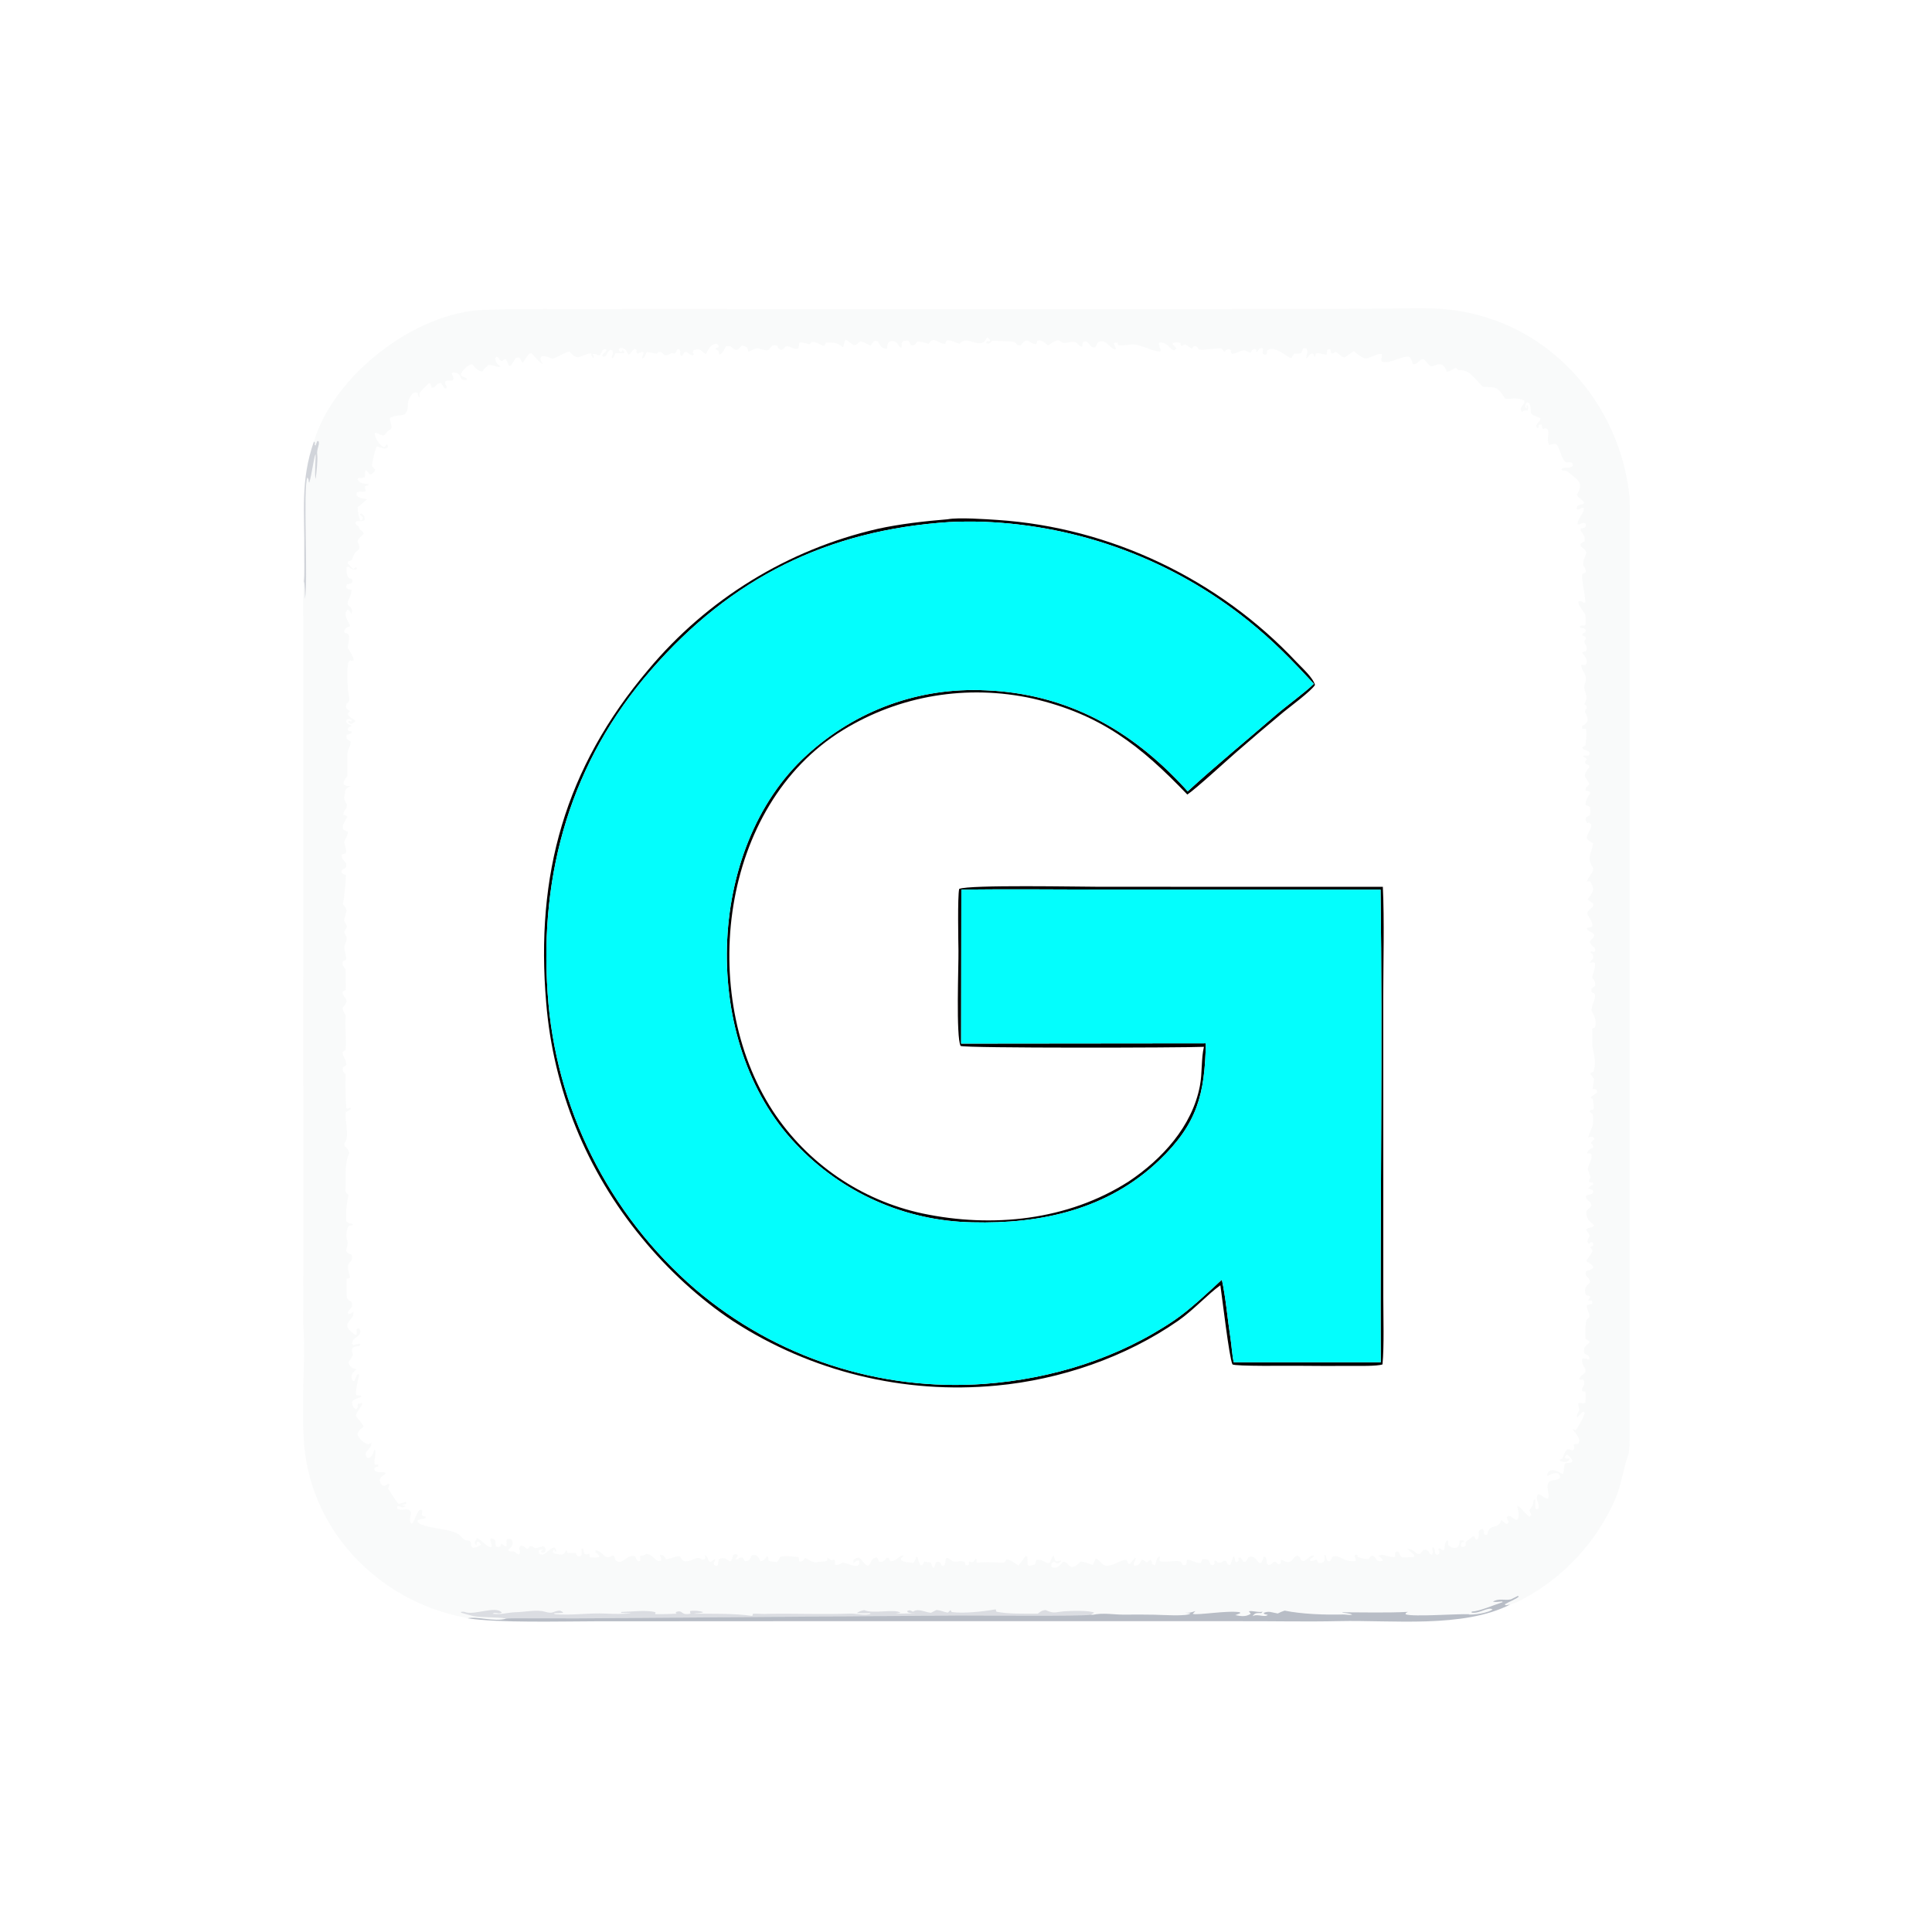
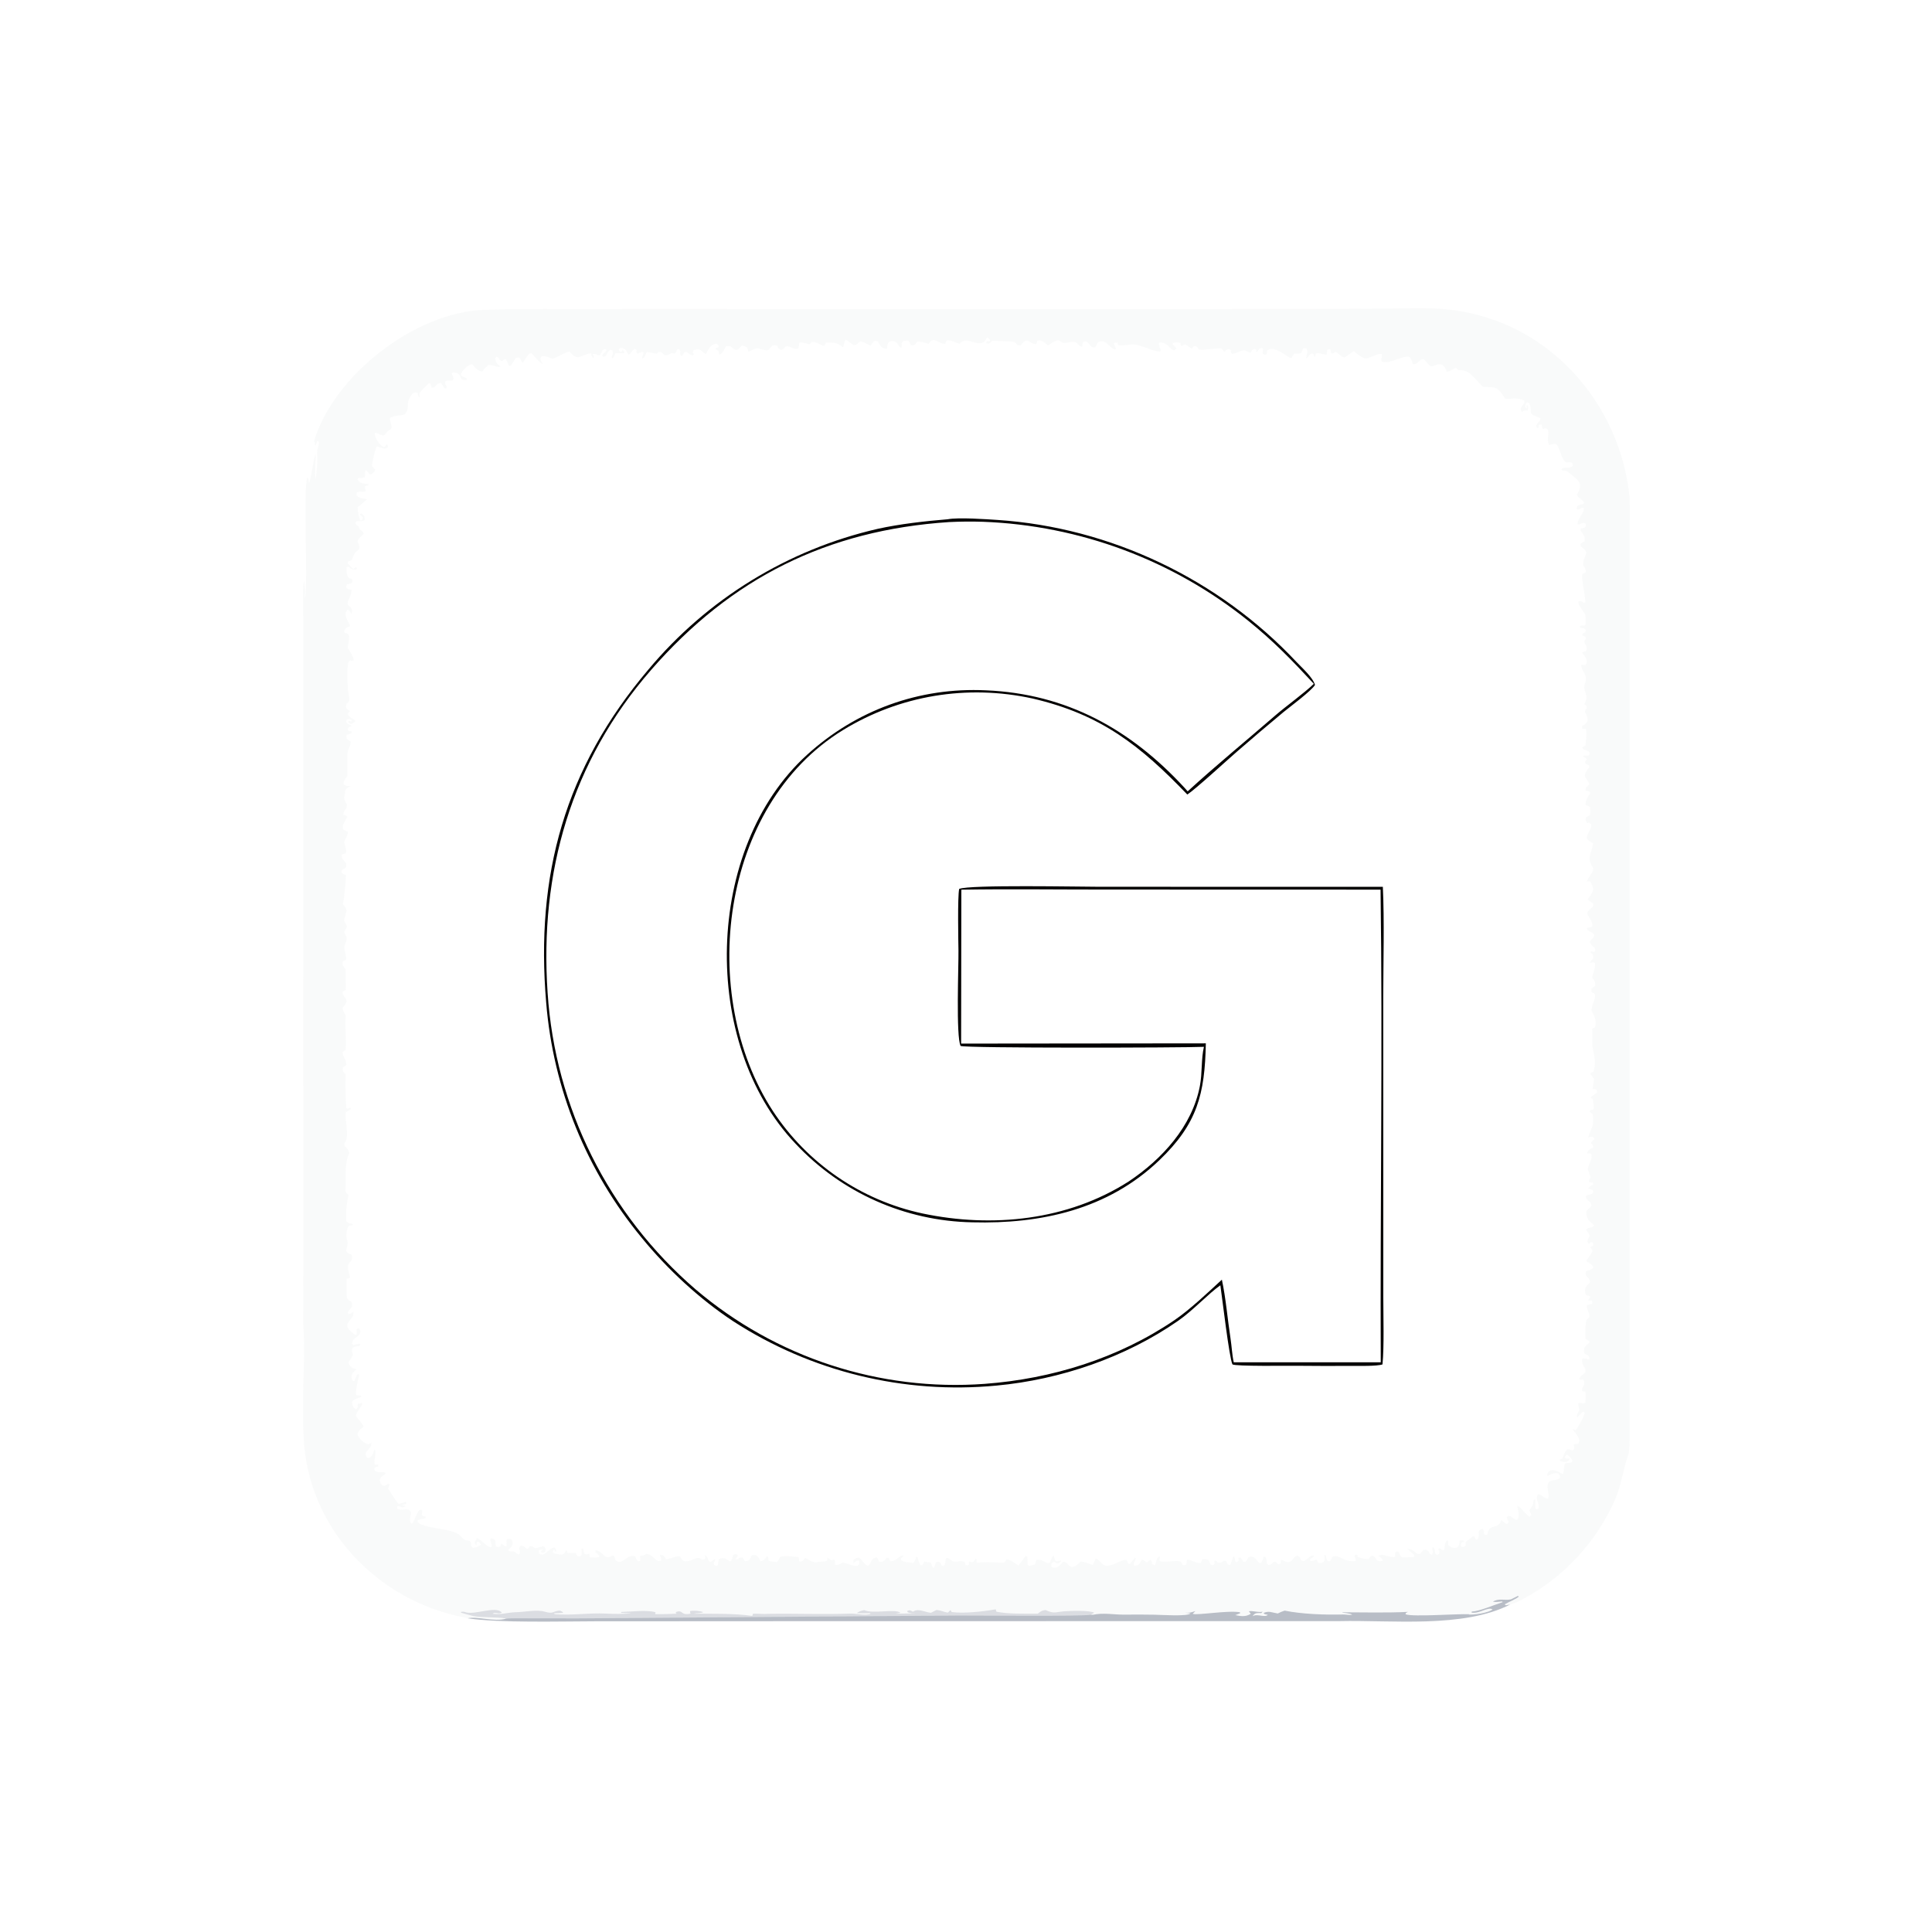
<svg xmlns="http://www.w3.org/2000/svg" version="1.1" style="display: block;" viewBox="0 0 2048 2048" width="1024" height="1024" preserveAspectRatio="none">
  <path transform="translate(0,0)" fill="rgb(13,39,71)" fill-opacity="0.027" d="M 332.75 468.002 C 353.639 398.132 439.457 330.96 513.263 328.437 C 542.477 327.438 570.497 327.578 599.762 327.638 L 724.038 327.554 L 1027.97 327.838 L 1385.52 327.53 L 1471.33 327.143 C 1512.69 326.547 1540.72 324.563 1581.61 338.47 C 1660.56 365.319 1716.52 439.105 1726.73 521.18 C 1728.44 534.986 1727.42 554.222 1727.43 568.381 L 1727.43 641.046 L 1727.43 871.62 L 1727.44 1388.88 L 1727.45 1491.01 C 1727.45 1498.67 1728.08 1536.82 1726.26 1541.64 C 1720.91 1555.83 1718.54 1574.57 1712.78 1587.92 C 1692.78 1634.25 1658 1672.01 1613.29 1695.68 C 1608.97 1697.97 1605.53 1699.69 1600.91 1700.83 L 1596.17 1701.68 L 1595.03 1700.68 C 1599.32 1698.09 1607.29 1695.04 1609.88 1692.52 L 1609.14 1691.7 C 1608.97 1691.79 1601.5 1695.42 1601.88 1695.32 C 1595.76 1696.93 1588.53 1693.82 1582.56 1697.89 C 1586.05 1698.42 1588.83 1697.94 1592.34 1697.61 L 1592.82 1698.37 C 1583 1701.47 1568.37 1708.06 1560.04 1708.35 L 1560.03 1709.47 C 1569.1 1710.62 1576.75 1703.13 1582.14 1705.93 C 1579.05 1709.52 1561.58 1712.2 1556.62 1711.41 L 1557.69 1711.15 C 1542.75 1710.61 1498.84 1714.15 1489.91 1711.25 C 1490.51 1709.14 1489.96 1710.14 1492.52 1708.66 C 1470.82 1709.78 1445.24 1709.13 1423.15 1709.1 L 1422.91 1709.43 C 1425.74 1709.83 1431.25 1710.22 1433.39 1711.56 C 1430.13 1712.33 1426.98 1711.34 1423.36 1711.43 C 1404.53 1711.9 1380.42 1711.09 1361.77 1707.33 C 1358.53 1708.41 1357.56 1708.85 1354.47 1710.37 C 1347.8 1709.32 1345.32 1707.28 1339.44 1709.79 C 1340.68 1711.65 1340.65 1710.91 1343.99 1711.79 C 1340.87 1714.86 1333.37 1710.81 1328.97 1712.73 L 1327.83 1713.23 C 1330.38 1709.28 1332.49 1710 1337.03 1709.92 L 1338.5 1708.45 C 1333.74 1709.66 1326.56 1706.85 1323.92 1708.11 L 1325.84 1710.64 C 1320.8 1714.19 1315.01 1713.24 1309.43 1712.1 L 1314.58 1710.16 L 1314.36 1709.07 C 1301.51 1706.77 1268.65 1712.62 1264.29 1710.71 C 1265.34 1709.58 1266 1708.88 1267.14 1707.82 L 1265.99 1708.18 C 1261.53 1709.54 1260.76 1709.77 1256.16 1709.53 L 1261.94 1710.23 C 1260.02 1713.75 1229.72 1711.76 1224.27 1711.68 C 1213.22 1711.51 1202.09 1711.42 1191.01 1711.6 C 1180.33 1711.56 1169.47 1709.43 1158.85 1711.67 C 1158.35 1711.78 1156.62 1711.69 1155.96 1711.67 L 1159.89 1709.68 C 1156.21 1706.74 1133.29 1707.58 1127.69 1708.08 C 1117.99 1708.94 1117.59 1710.83 1108.27 1706.71 C 1104.16 1707.15 1103.59 1707.99 1100.1 1710.56 C 1086.59 1710.44 1069.13 1711.1 1056.2 1708.46 L 1055.56 1705.96 C 1041.95 1708.32 1022.57 1710.5 1008.83 1708.88 L 1007.56 1706.76 L 1004.78 1709.41 C 1000.25 1708.85 997.717 1706.96 992.659 1706.68 C 991.118 1707.46 989.185 1708.43 986.861 1709.61 C 980.525 1709.07 973.27 1704.52 967.864 1708.43 C 963.512 1706.68 965.469 1706.57 961.787 1707.62 L 962.11 1709.07 C 965.727 1710.35 967.679 1710.14 971.475 1710.21 L 949.347 1710.56 L 954.573 1709.64 C 948.745 1704.92 925.515 1711.22 916.11 1706.8 C 912.02 1707.71 911.752 1707.71 908.259 1709.89 C 913.38 1710.28 917.301 1710.16 922.398 1710.05 L 922.821 1710.57 C 918.203 1713.05 907.254 1710.26 901.436 1710.47 C 872.48 1711.55 843.566 1710.28 814.629 1710.76 C 809.157 1711.28 803.519 1710.31 798.142 1710.63 C 797.907 1711.39 797.672 1712.15 797.438 1712.91 C 776.625 1710.07 756.107 1710.85 735.133 1710.56 C 739.198 1709.68 742.497 1710.44 745.532 1708.88 C 741.589 1707.55 735.588 1707.06 731.581 1707.78 C 731.496 1709.66 731.354 1708.74 732.031 1710.53 C 720.695 1712.8 724.772 1706.05 716.55 1708.79 L 716.321 1709.82 L 717.437 1710.58 C 709.794 1710.98 702.14 1711.15 694.487 1711.06 C 694.661 1709.85 694.525 1710.5 694.942 1709.12 C 686.365 1706.26 668.571 1708.57 658.595 1708.71 L 658.302 1709.65 C 661.815 1709.91 664.496 1710.01 668.016 1710.02 L 667.982 1710.32 C 659.969 1710.95 651.002 1710.95 642.946 1710.5 C 624.44 1709.46 606.347 1712.69 587.851 1711.09 L 587.347 1710.12 C 590.791 1710.05 593.584 1709.97 597.011 1709.67 C 595.856 1708 595.777 1708.47 593.467 1707.33 C 585.498 1707.8 587.163 1711.28 577.24 1708.41 C 569.143 1706.06 556.374 1708.76 547.228 1709 C 537.064 1709.27 533.599 1711.72 522.068 1710.69 C 525.132 1708.3 528.065 1711.62 531.924 1709.48 C 525.898 1701.65 501.812 1712.83 492.69 1708.75 C 491.793 1708.35 489.657 1708.53 488.612 1708.63 L 488.779 1709.53 C 492.714 1710.7 497.507 1712.07 501.509 1713.01 C 509.813 1714.94 528.822 1713.84 536.571 1715.86 C 523.614 1719.54 506.523 1713.16 495.699 1715.44 C 493.768 1714.6 493.613 1714.82 491.567 1714.42 C 398.584 1696.26 325.605 1618.52 321.798 1522.49 C 320.633 1493.09 321.644 1463.43 322.413 1434.02 C 322.681 1423.8 321.659 1412.66 321.554 1402.27 C 321.44 1379.61 321.494 1356.95 321.715 1334.29 L 321.502 974.082 L 321.499 722.209 L 321.468 652.56 C 321.458 643.946 320.893 623.47 322.061 616.307 C 323.303 618.444 323.174 631.371 323.268 634.876 C 326.825 615.912 321.055 516.983 325.827 506.105 C 327.402 508.403 327.044 507.989 327.272 510.769 L 327.889 511.636 L 327.823 511.756 C 330.632 502.504 332.409 486.457 334.371 481.552 C 335.29 482.075 333.082 502.687 334.528 507.679 C 335.413 502.595 336.992 486.996 336.295 482.211 C 335.365 475.816 339.358 471.073 337.622 467.583 L 336.271 467.644 L 334.438 472.406 L 333.389 470.926 L 334.106 469.558 L 332.75 468.002 z M 968.865 1656.08 C 969.979 1653.82 970.524 1652.82 971.277 1650.44 L 972.413 1650.3 C 973.394 1653.46 974.04 1656.03 975.608 1658.96 L 977.158 1659.44 C 979.484 1657.24 978.552 1658.55 979.572 1655.09 C 982.223 1656.13 983.87 1656 986.677 1656.31 C 987.804 1659.26 987.707 1660.73 989.821 1662.07 C 991.35 1659.37 991.253 1659.27 991.961 1656.2 C 994.816 1655.16 993.312 1655.41 996.681 1656.31 C 998.586 1659.84 997.305 1659.16 1000 1660.07 C 1004.23 1656.76 1000.33 1653.01 1004.18 1651.21 C 1004.28 1651.28 1010.62 1655.3 1009.57 1655 C 1015.12 1656.6 1016.41 1653.69 1022.6 1655.47 L 1023.47 1658.99 C 1026.02 1659.42 1024.88 1659.64 1026.93 1658.57 L 1027.25 1655.32 C 1031.05 1656.23 1029.5 1656.63 1032.31 1655.17 L 1034.33 1651.92 C 1036.79 1654.39 1032.81 1657.1 1038.1 1656.44 C 1046.98 1655.32 1056.19 1656.72 1064.65 1656.35 L 1067.19 1652.93 C 1071.77 1653.86 1075.79 1656.77 1079.52 1659.6 L 1087.48 1649.18 L 1088.96 1650.18 L 1089.39 1658.74 L 1090.89 1659.96 C 1093.53 1659.38 1094.82 1659.19 1097.33 1658.15 C 1097.78 1655.62 1097.6 1655.66 1098.92 1653.46 C 1105.97 1652.55 1106.67 1657.21 1112.5 1656.96 C 1113.81 1654.35 1114.85 1652.06 1116.02 1649.38 L 1116.95 1649.44 C 1118.15 1652.71 1117.82 1653.84 1120.11 1655.08 L 1124.66 1654.13 L 1124.67 1655.09 C 1121.21 1657.77 1121.43 1658.16 1117.41 1655.45 C 1114.63 1656.8 1115.71 1655.8 1114.25 1658.73 L 1114.72 1661.02 C 1119.95 1664.07 1123.56 1659.23 1126.82 1655.56 C 1133.76 1654.91 1132.96 1668.65 1145.48 1655.23 C 1150.8 1656.17 1153.39 1657.13 1158.37 1658.87 L 1161.48 1652.32 L 1162.8 1652.22 C 1166.56 1655.63 1169.58 1660.04 1173.47 1659.81 C 1181.77 1659.33 1186.02 1654.27 1194 1653.36 C 1195.48 1655.5 1195.04 1654.72 1195.78 1657.28 L 1197.68 1657.97 C 1199.44 1655.69 1201.26 1653.44 1203.13 1651.25 L 1203.97 1651.55 C 1202.9 1656.24 1200.92 1657.06 1202.22 1659.65 C 1207.56 1659.83 1207.82 1657.73 1210.39 1653.3 C 1216.01 1654.26 1213.27 1659.21 1219.34 1653.19 C 1224.15 1658.08 1217.75 1655.91 1223.54 1659.1 L 1224.69 1658.52 L 1225.02 1657.22 C 1225.89 1654 1225.97 1652.25 1228.35 1650 L 1229.48 1650.36 L 1229.2 1654.5 C 1231.92 1656.81 1244.89 1653.93 1251 1655.09 C 1253.01 1656.84 1252.44 1656.04 1253.28 1658.62 C 1256.06 1659.43 1254.74 1659.48 1257.39 1658.55 C 1257.74 1656.81 1258.04 1655.26 1258.31 1653.5 C 1262.93 1652.81 1266.86 1657.48 1272.76 1656.73 C 1273.81 1654.88 1273.71 1655.07 1274.55 1652.93 C 1277.73 1652.76 1278.93 1652.37 1281.62 1654.05 L 1282.03 1655.33 C 1282.68 1657.3 1282.41 1656.55 1283.34 1658.63 L 1286.22 1659.13 C 1288.08 1656.98 1287.3 1658.16 1287.4 1654.33 C 1291.88 1654.65 1288.99 1656.35 1291.72 1656.52 C 1297.81 1656.91 1295.23 1652.52 1300 1655.13 L 1301.44 1658.45 L 1304.02 1659.03 C 1305.21 1656.11 1306.12 1653.5 1307.15 1650.51 L 1308.49 1650.13 C 1308.93 1651.94 1309.25 1653.51 1309.6 1655.35 L 1311.44 1655.98 C 1315.82 1651.66 1309.33 1651.52 1315.15 1651.11 C 1316.31 1652.74 1317.23 1654.09 1318.29 1655.79 L 1320.43 1655.64 C 1321.72 1653.78 1322.19 1652.93 1323.24 1650.92 C 1326.62 1649.55 1324.82 1649.88 1328.93 1650.64 C 1332.05 1653.22 1332.16 1653.48 1334.66 1656.76 L 1336.73 1656.79 C 1338.43 1654.26 1338.52 1653.28 1339.39 1650.36 L 1341.04 1650.25 C 1344.58 1655.01 1340.79 1655.28 1344.52 1658.92 C 1350.11 1658.73 1347.68 1655.33 1352.26 1655.56 L 1354.87 1658.07 L 1356.79 1657.77 L 1357.87 1656.28 L 1357.47 1653.92 C 1359.82 1653.49 1358.58 1653.36 1360.97 1654.56 C 1370.23 1659.22 1369.52 1650.43 1375.12 1649 C 1381.21 1651.42 1375.63 1653.25 1381.97 1654.96 C 1386.95 1652.45 1387.92 1649.14 1392.04 1648.95 L 1393.14 1649.56 C 1391.51 1650.93 1390.84 1651.42 1389.05 1652.57 L 1388.88 1654.59 C 1391.48 1655.26 1392.28 1654.28 1395.4 1653.07 C 1396.01 1654.31 1396.65 1655.47 1397.35 1656.65 C 1401.39 1657.05 1399.53 1657.37 1403.18 1655.81 C 1404.77 1653.03 1404.15 1651.31 1403.75 1648.08 L 1405.29 1648.65 L 1405.73 1650.41 C 1406.22 1652.35 1406.43 1652.98 1407.27 1654.84 L 1409.93 1654.91 C 1411.04 1653.13 1411.62 1652.03 1412.56 1650.14 C 1420.68 1647.37 1423.83 1656.43 1436.9 1654.77 C 1438.1 1650.4 1433.96 1650.89 1436.94 1647.99 L 1438.8 1648.14 L 1439.29 1650.64 C 1443.02 1651.56 1446.93 1652.79 1450.72 1652.72 C 1453.29 1649.43 1451.85 1650.01 1454.97 1649.02 C 1457.35 1650.23 1458.12 1651.77 1459.68 1653.95 C 1462.69 1655.33 1462.56 1655.1 1465.88 1654.47 C 1465.54 1652.02 1463.92 1651.58 1461.33 1649.45 C 1464.55 1645.7 1473.91 1652.04 1478.8 1650.23 L 1479.08 1645.3 C 1481.72 1644.32 1480.44 1644.35 1483 1645.49 C 1484.05 1648.15 1483.96 1648.86 1485.88 1650.77 C 1490.25 1650.77 1494.78 1650.87 1499.12 1650.51 L 1499.72 1649.16 L 1498.77 1650.61 L 1499.02 1648.14 C 1496.53 1646.03 1494.09 1644.02 1491.72 1641.76 C 1500.72 1642.41 1498.96 1647.5 1505.4 1647.34 C 1508.91 1643.17 1507.63 1643.1 1511.47 1642.7 C 1517.14 1645.69 1513.09 1646.84 1517.86 1648.07 C 1520.6 1644.16 1516.24 1641.55 1519.42 1640.06 C 1521.15 1642.11 1521.08 1644.23 1521.46 1646.97 L 1522.98 1648.15 L 1525.41 1647.41 C 1527.05 1641.58 1522.81 1643.8 1526.03 1641.22 L 1529.58 1643.4 L 1531.02 1642.79 C 1531.68 1638.61 1531.37 1635.37 1533.85 1632.9 L 1535.15 1633.37 L 1535.26 1638.09 C 1538.28 1640.7 1540.91 1641.46 1544.79 1640.34 C 1547.41 1636.88 1546.65 1638.3 1547.09 1633.23 C 1550.42 1632.81 1549.39 1632.34 1551.92 1633.39 L 1551.73 1634.6 L 1549.24 1635.13 L 1548.38 1638.32 L 1549.15 1639.57 C 1552.44 1639.82 1551.15 1640.36 1553.4 1638.66 L 1554.01 1633.99 L 1555.6 1633 C 1557.96 1631.51 1558.97 1630.54 1561.05 1628.69 L 1562.63 1628.51 L 1564.38 1632.03 L 1565.9 1632.01 C 1570.22 1626.87 1563.8 1622.47 1571.67 1620.77 C 1574.87 1624.12 1571.37 1624.77 1574.35 1627.23 L 1576.73 1626.75 C 1578.42 1613.47 1588.25 1622.72 1591.49 1611.16 C 1593.13 1612.64 1594.61 1613.92 1596.31 1615.32 L 1598.15 1615.22 L 1599.3 1613.51 L 1598.68 1612.16 C 1597.99 1610.63 1597.66 1609.8 1597.12 1608.25 C 1599.26 1606.5 1598.02 1607.04 1601.16 1607.23 C 1604.38 1609.43 1605.32 1610.95 1608.5 1610.96 C 1611.05 1607.18 1609.53 1602.57 1608.63 1597.97 L 1608.31 1596.31 C 1612.99 1597.44 1617.09 1606.18 1621.77 1607.77 L 1623.24 1605.86 C 1622.55 1603.5 1622.46 1603.46 1621.17 1601.33 C 1624.04 1596.31 1625.32 1596.36 1625.49 1590.41 L 1627.26 1589.16 C 1627.77 1590.36 1627.3 1596.51 1627.49 1598.84 L 1629.29 1599.89 L 1630.88 1599.17 C 1632.13 1592.41 1627.83 1591.84 1629.78 1584.57 L 1631.13 1583.7 C 1636.04 1586.11 1636.86 1588.46 1640.89 1588.55 C 1644.25 1583.08 1634.41 1570.35 1647.22 1569.01 C 1649.81 1568.73 1651.8 1568.29 1653.77 1566.62 C 1653.41 1563.11 1653.99 1564.7 1651.73 1561.76 C 1647.47 1560.8 1644.93 1562.53 1640.57 1564.44 L 1639.96 1563.12 C 1641.79 1559.29 1640.47 1560.74 1643.91 1558.49 C 1649.03 1558.12 1652.21 1560.21 1656.71 1562.73 C 1658.66 1558.22 1657.51 1552.32 1659.24 1551.43 C 1662.76 1549.61 1664.35 1552.02 1666.98 1548.92 C 1665.72 1545.55 1664.36 1544.67 1661.76 1542.22 L 1660.12 1542.36 L 1658.43 1545.04 C 1660.54 1546.58 1660.78 1546.04 1663.92 1546.18 C 1663.07 1548.54 1663.56 1547.45 1661.16 1549.34 C 1657.29 1550.06 1657.36 1549.87 1653.8 1548.6 L 1653.13 1547.36 L 1656.33 1546.09 C 1657.67 1542.52 1658.59 1538.84 1661.41 1536.4 C 1663.98 1536.37 1664.22 1536.67 1666.68 1537.55 L 1668.75 1536.32 C 1668.79 1533.77 1668.77 1533.88 1668.01 1531.43 C 1670.76 1530.45 1669.92 1530.7 1672.91 1530.5 C 1676.6 1525.84 1670.37 1519.58 1667.26 1515.6 L 1668.2 1515.02 L 1670.17 1516.03 C 1672.68 1513.34 1679.74 1501.29 1679.69 1497.23 L 1677.87 1496.33 C 1675.75 1498.66 1674.12 1500.55 1671.68 1502.58 C 1671 1498.8 1672.98 1498.1 1674.13 1494.38 C 1674.11 1494.42 1673.03 1488.54 1672.92 1487.91 L 1673.99 1487.04 C 1677.78 1487.5 1678.23 1488.27 1680.74 1486.7 C 1680.8 1483.41 1681.06 1478.43 1680.65 1475.29 L 1677.23 1474.74 C 1676.77 1471.65 1677.92 1470.35 1679.43 1467.57 C 1679.14 1463.59 1679.88 1465.09 1678.05 1462.29 C 1676.1 1462.41 1675.87 1462.6 1674.03 1461.98 C 1676.55 1455.22 1680.82 1458.27 1680.86 1451.65 C 1678.16 1446.99 1676.38 1445.23 1677.2 1440.26 C 1683.17 1439.17 1682.75 1442.78 1685.04 1440.01 C 1682.76 1432.43 1677.49 1439.35 1679.49 1428.56 C 1681.7 1425.57 1681.76 1425.68 1684.67 1423.66 L 1684.83 1421.71 L 1680.81 1419.39 C 1680.05 1416.29 1680.61 1402.39 1681.66 1399.24 C 1688.71 1394.26 1682.03 1391.76 1682.11 1383.59 C 1684.66 1382.76 1684.73 1382.81 1687.4 1382.39 C 1688.26 1379.74 1688.26 1381.02 1687.09 1378.51 C 1685.55 1378.62 1684.72 1378.77 1683.21 1378.41 L 1685.95 1374.91 C 1683.35 1371.55 1680.34 1375.63 1680.19 1367.91 C 1680.11 1364.1 1683.39 1361.63 1685.64 1359 C 1684.15 1352.08 1679.28 1354.2 1681.25 1347.52 C 1684.71 1346.31 1687.69 1346.05 1689.1 1343.48 C 1687.09 1339.35 1685.73 1340.02 1681.4 1336.65 C 1683.52 1333.07 1687.77 1328.46 1688.11 1325.42 C 1686.84 1323.27 1687.4 1323.92 1685.31 1322.32 L 1688.93 1320.37 L 1688.79 1317.49 C 1683.37 1314.73 1685.95 1322.36 1682.61 1316.08 C 1683.52 1313.23 1683.73 1312.65 1685.11 1310 C 1683.78 1306.69 1683.38 1306.44 1681.24 1303.68 C 1683.6 1300.15 1687.19 1302.68 1689.95 1299.02 C 1685.03 1294.34 1681.85 1292.98 1681.54 1285.28 C 1681.36 1280.75 1689.73 1280.22 1685.87 1274.93 C 1683.92 1272.25 1681.99 1272.55 1680.96 1268.47 C 1683.01 1265.13 1686.87 1267.81 1689.12 1263.58 L 1688.23 1261.38 C 1685.98 1260.48 1685.71 1260.34 1683.33 1259.93 C 1685.62 1257.2 1685.82 1257.28 1688.8 1255.59 L 1688.87 1253.67 L 1687.59 1253.53 C 1685.65 1253.29 1686.4 1253.4 1684.32 1252.97 C 1684.56 1249.94 1684.44 1251.03 1686.06 1248.1 C 1685.99 1247.85 1683.19 1239.16 1683.2 1239.97 C 1683.11 1233.65 1689 1229.52 1686.62 1222.94 C 1685.15 1222.78 1683.67 1222.64 1682.2 1222.51 C 1683.68 1218.74 1685.04 1218.64 1689.1 1216.19 C 1688.14 1212.68 1689.06 1214.09 1686.31 1211.78 C 1687.77 1209.4 1687.95 1209.43 1690.11 1207.57 L 1689.81 1206.17 C 1686.25 1204.4 1688.2 1204.89 1683.56 1205.6 C 1687.91 1191.8 1689.43 1196.6 1688.51 1181.27 L 1684.89 1178.36 C 1687.72 1173.16 1691.12 1182.21 1688.51 1165.25 L 1686.07 1163.28 C 1688.38 1161.45 1690.52 1159.7 1692.96 1158.04 L 1692.42 1155.16 C 1690.35 1154.16 1690.46 1154.28 1688.13 1154.4 L 1689.82 1143.64 L 1685.76 1138.36 L 1686.23 1137.22 L 1689.06 1136.14 C 1692.11 1126.65 1690.03 1119.63 1688.26 1110.54 C 1687.25 1105.32 1688.24 1096.64 1687.71 1090.49 L 1690.83 1089.03 C 1692.65 1081.83 1690.29 1077.25 1687.11 1071.3 C 1687.23 1063.15 1693.17 1057.5 1689.81 1052.91 L 1687.34 1051.96 C 1686.33 1047.64 1686.97 1047.72 1690.94 1045.02 C 1691.39 1040.71 1690.2 1039.89 1687.64 1035.95 C 1688.76 1032.24 1691.65 1024.17 1690.77 1020.81 C 1687.86 1019.66 1689.18 1020.14 1685.38 1020.78 C 1686.51 1018.05 1686.42 1018.72 1688.68 1016.41 C 1689.35 1012.77 1688.95 1012.25 1686.04 1009.53 L 1686.55 1008.46 L 1689.96 1009.08 C 1691.52 1006.85 1691.11 1008.08 1690.73 1005.18 C 1687.02 1001.63 1686.48 1002.22 1685.19 997.986 C 1687.57 995.351 1689.51 994.155 1690.03 991.2 C 1687 986.515 1684.06 988.223 1682.04 984.375 L 1682.64 983.421 C 1686.43 982.939 1686.25 983.644 1688.09 981.448 C 1687.38 972.512 1679.89 969.863 1683.67 965.578 C 1687.12 961.674 1689 962.429 1689.04 957.964 C 1686.84 956.154 1686.45 955.962 1683.91 954.6 L 1683.28 952.834 L 1684.02 951.837 C 1686.83 948.003 1687.39 947.222 1689.01 942.818 C 1688.4 939.698 1687.09 937.144 1685.82 934.227 C 1684.25 934.249 1683.81 934.257 1682.22 934.446 C 1683.71 929.147 1689.13 924.974 1689.01 920.608 C 1681.56 908.594 1686.54 907.142 1688.78 894.012 L 1687.72 893.382 C 1684.95 891.699 1683.53 891.205 1681.97 888.376 C 1683.01 881.575 1687.44 879.201 1686.72 873.863 C 1681.94 869.123 1683.95 876.341 1680.87 869.279 L 1681.15 866.362 L 1685.44 864.028 C 1686.04 860.932 1685.71 858.445 1685.52 855.306 C 1683.53 854.361 1682.92 854.097 1680.81 853.461 C 1680.62 848.22 1682.65 845.376 1685.63 841.058 L 1685.03 839.011 C 1683 838.43 1682.89 838.405 1680.7 838.056 C 1681.39 832.756 1681.05 835.653 1684.6 831.591 C 1683.79 824.807 1674.69 824.483 1684.84 813.424 L 1684.64 811.447 C 1681.08 809.589 1680.99 810.348 1680.11 807.562 L 1682.04 805.012 C 1680.58 802.914 1680.44 803.109 1678.04 802.04 L 1679.04 800.951 L 1683.54 801.113 L 1684.96 799.649 L 1684.83 797.284 C 1679.98 793.662 1678.82 795.87 1677.16 792.218 L 1680.75 790.315 C 1681.05 786.088 1682.49 775.371 1680.93 772.434 C 1679.64 772.462 1678.41 772.489 1677.12 772.547 L 1677.27 769.481 C 1680.21 767.737 1681.41 767.39 1682.91 764.112 C 1683.25 760.482 1681.65 758.09 1680.1 754.694 C 1680.68 751.929 1680.27 752.836 1682.01 750.664 L 1681.71 748.216 L 1679.17 746.338 C 1686.05 736.743 1676.6 733.554 1680.29 723.813 C 1683.68 714.857 1675.84 711.428 1676.19 704.651 L 1680.77 704.851 C 1684.48 700.741 1679.87 695.669 1677.21 692.012 C 1679.01 690.43 1678.53 690.968 1681.16 690.275 C 1683.15 686.101 1681.24 684.299 1679.13 680.345 C 1680.1 678.613 1680.06 678.714 1681.26 677.189 L 1680.62 674.855 L 1677.18 673.367 L 1677.7 671.542 L 1680.64 670.277 L 1681.03 667.457 C 1678.27 665.425 1679.43 666.126 1675.57 665.696 L 1674.23 664.125 C 1677.99 661.538 1678.39 664.698 1680.85 662.142 C 1680.86 660.574 1681.05 652.901 1680.56 651.799 C 1678.61 647.417 1672.46 642.192 1673.31 637.252 C 1678.79 636.257 1677.43 640.949 1680.54 638.449 C 1680.54 631.129 1675.73 611.384 1677.44 608.482 L 1681.09 606.699 C 1681.14 601.702 1678.33 600.41 1678.26 598.772 C 1677.81 587.959 1687.1 587.376 1675.75 579.144 L 1675.33 577.163 C 1676.94 575.083 1677.22 575.178 1679.59 573.881 C 1681.25 565.804 1674.25 564.402 1675.76 560.178 L 1679.9 559.475 C 1681.58 556.925 1681.08 558.36 1680.86 554.879 C 1676.41 552.812 1675.08 557.202 1672.17 555.521 C 1672.73 548.565 1679.23 544.443 1679.03 538.522 C 1675.11 537.572 1674.99 540.804 1671.29 539.872 C 1671.61 534.798 1673.57 535.362 1678.42 534.349 L 1679.16 532.559 C 1676.71 528.731 1673.18 528.286 1671.48 524.391 C 1680.34 511.229 1671.12 507.88 1661.45 499.675 C 1660.59 498.938 1657.04 498.804 1655.95 498.741 L 1655.18 497.374 C 1658.81 493.709 1663.95 498.131 1667.3 493.369 L 1666.52 490.561 C 1660.16 488.441 1661 493.506 1656.44 485.438 C 1653.98 481.072 1652.72 473.632 1649.45 470.611 C 1645.93 470.389 1645.64 470.727 1642.36 471.835 C 1637.83 465.093 1645.06 456.071 1638.38 453.978 L 1635.27 454.736 L 1634.27 450.439 L 1632.56 449.808 L 1631.12 450.512 L 1630.78 453.736 L 1629.3 453.72 L 1628.23 451.45 C 1630.92 445.73 1632.74 447.893 1632.81 443.337 C 1628.09 440.726 1625.48 441.14 1622.82 437.794 C 1622.63 433.92 1622.93 430.347 1620.76 427.24 L 1618.93 426.389 C 1616.55 428.535 1617.55 427.256 1616.79 431.044 L 1617.57 432.936 L 1618.62 432.548 L 1618.08 429.562 L 1619.01 429.421 C 1620.43 433.031 1620.17 431.161 1619.42 435.27 C 1615.67 435.031 1616.06 434.7 1613.24 436.759 C 1610.74 432.32 1613.01 431.118 1615.97 427.048 L 1615.73 424.784 C 1610.08 420.417 1596.47 423.808 1595.63 422.573 C 1587.43 410.416 1587 410.327 1572.68 410.074 C 1571.21 410.048 1563.24 400.531 1561.56 399.084 C 1556.34 393.886 1553.39 392.332 1545.99 392.223 L 1543.39 389.816 C 1539.52 391.277 1536.79 393.921 1533.57 394.016 C 1530.55 384.682 1526.19 384.972 1517.83 388.427 C 1511.67 386.87 1511.18 377.599 1505.33 381.931 C 1502.52 384.013 1502.52 385.594 1498.69 386.072 L 1497.28 385.475 C 1496.51 382.369 1496.49 380.428 1493.84 378.384 C 1485.84 376.59 1474.61 386.09 1465.02 383.362 C 1462.73 379.629 1465.77 380.82 1464.73 375.184 C 1460.17 374.56 1452.81 379.214 1448.68 379.981 C 1444.88 380.686 1437.29 374.035 1435.04 372.191 C 1435.04 372.195 1425.66 378.815 1425.51 378.818 C 1421.74 378.889 1418.67 374.22 1415.92 372.973 C 1414.89 372.506 1413.42 376.194 1410.89 374.057 L 1410.39 370.642 L 1408.52 370.009 L 1406.88 371.075 C 1406.69 372.799 1406.54 374.186 1406.44 375.924 C 1401.05 375.645 1397.61 373.364 1394.74 374.798 C 1394.31 376.618 1394.46 377.362 1393.28 378.777 L 1392.59 375.425 C 1390.31 374.378 1391.56 374.591 1388.66 375.578 C 1386.98 377.762 1386.62 379.062 1384.47 379.827 C 1385.09 375.055 1386.52 373.417 1385.31 369.831 C 1382.58 368.77 1383.96 368.762 1381.12 369.456 C 1379.1 375.889 1379.32 374.798 1371.85 374.864 C 1370.4 376.734 1370.14 377.486 1369.09 379.632 C 1365.44 379.798 1351.23 365.237 1343.35 371.465 L 1342.71 375.748 C 1339.31 375.93 1340.6 376.533 1338.43 374.639 L 1338.96 369.567 C 1336.63 368.535 1337.9 368.804 1334.89 369.659 L 1332.7 372.697 L 1331.28 372.651 L 1331.7 371.157 L 1330.01 369.848 C 1322.92 371.936 1329.89 376.793 1319.53 371.296 C 1314.92 371.211 1312.26 374.459 1306 375.083 C 1302.19 370.905 1308.39 372.113 1302.39 369.983 C 1299.66 370.832 1299.87 370.852 1297.99 373.067 C 1296.88 371.67 1295.78 370.371 1294.41 369.221 C 1286.81 369.141 1276.9 371.369 1270.97 370.467 C 1268.23 367.126 1269.38 367.485 1265.99 366.825 C 1264.14 368.28 1264.69 367.663 1263.37 369.692 L 1256.37 364.94 C 1254.98 365.561 1253.79 366.122 1252.43 366.811 C 1251.15 364.627 1251.58 365.781 1251.11 363.361 C 1247.1 362.767 1247.25 362.784 1243.25 363.524 L 1242.93 364.931 L 1247.07 369.163 L 1244.88 371.536 C 1240.72 371.158 1237.43 362.542 1229.55 363.017 L 1228.32 364.24 C 1229.02 367.624 1229.32 368.138 1230.62 371.229 L 1229.71 372.573 C 1220.43 372.452 1208.21 364.147 1198.85 365.201 C 1194.88 365.647 1188.92 366.589 1185.25 365.882 L 1184.75 363.377 L 1181.9 363.113 L 1180.81 364.374 L 1183.01 369.627 L 1182.11 370.517 C 1176.76 370.006 1172.24 358.045 1163.77 362.991 L 1161.22 368.069 C 1155.18 369.743 1155.91 363.012 1150.23 361.909 L 1148.18 362.519 C 1147.21 364.793 1147.4 365.037 1147.34 367.563 C 1141.34 367.087 1143.94 360.298 1132.75 362.943 C 1127.1 364.277 1127.04 363.613 1122.01 360.589 C 1117.8 361.208 1114.66 363.825 1110.99 366.21 L 1109.91 365.328 C 1106.6 362.668 1105.91 361.751 1102.01 360.643 L 1099.57 361.186 C 1099.26 362.442 1098.92 363.606 1098.46 364.819 C 1090.01 364.466 1089.89 355.73 1081.92 366.142 L 1078.62 365.858 C 1075.3 361.651 1074.5 362.214 1069.08 361.866 C 1063.32 361.497 1057.48 361.455 1051.71 361.329 C 1050.26 362.843 1049.65 363.411 1047.77 364.347 L 1045.24 363.692 L 1046.44 361.602 C 1047.44 361.791 1048.39 361.583 1049.39 361.48 L 1049.3 359.874 L 1046.33 357.416 C 1039.82 373.359 1025.45 353.619 1017.27 364.517 C 1011.94 362.94 1009.71 360.804 1003.98 360.639 C 1002.31 362.413 1002.89 361.813 1002.07 364.402 C 994.134 364.872 990.509 355.253 984.309 364.532 C 980.477 363.436 975.714 361.556 971.987 362.288 C 969.966 365.381 969.703 366.654 965.475 365.744 C 963.011 360.856 963.844 360.432 957.721 361.509 C 954.258 365.105 956.711 362.948 955.518 368.68 C 952.106 367.632 952.665 363.892 947.796 361.699 C 943.548 361.618 945.464 361.138 941.789 363.058 C 940.23 366.124 940.442 366.439 940.276 369.804 C 933.898 369.22 933.883 367.354 930.562 361.87 C 926.253 360.094 925.629 362.733 922.988 366.332 C 920.826 365.765 912.698 360.521 911.156 362.283 C 904.57 369.804 903.735 363.645 896.45 360.19 C 894.731 362.299 894.681 364.585 894.201 367.337 L 893.246 368.012 C 887.804 362.963 883.14 362.919 875.619 363.268 L 873.574 366.976 C 869.629 365.236 863.966 361.793 860.575 362.555 L 857.999 364.965 C 853.845 364.109 850.962 362.458 847.303 363.17 C 847.118 365.227 846.828 367.197 846.358 369.208 C 841.523 370.978 838.763 367.658 834.91 367.026 C 831.355 366.443 832.398 370.958 827.207 370.774 C 824.928 369.113 825.115 369.107 823.77 366.573 C 821.073 365.719 821.277 365.709 818.54 366.406 C 816.657 368.673 814.852 371.877 811.944 371.345 C 800.032 369.166 805.258 367.145 793.411 372.999 C 792.943 371.395 792.691 370.424 792.324 368.836 C 789.579 366.919 789.791 366.927 786.548 366.234 L 785.337 367.473 C 783.908 368.923 782.987 369.691 781.366 370.971 C 774.237 370.367 777.256 365.505 769.451 367.173 C 767.742 370.336 766.332 373.909 763.355 375.652 L 762.119 375.341 L 761.808 372.155 L 758.419 370.055 L 758.725 369.168 L 761.615 368.088 L 761.939 366.62 L 759.8 364.233 C 753.764 364.23 750.708 370.697 748.251 375.398 C 742.166 371.648 743.684 369.24 735.479 370.887 C 731.724 375.922 739.079 374.454 733.54 376.868 C 730.805 375.471 730.364 375.043 728.005 373.207 L 725.723 373.107 L 723.508 376.934 L 721.87 377.171 C 719.416 373.659 723.152 373.677 719.728 370.051 L 717.905 370.35 C 716.675 372.978 716.912 373.397 714.902 374.98 L 712.447 373.985 C 708.073 376.092 708.213 376.894 704.12 376.54 C 700.78 373.245 701.866 373.256 698.214 372.913 L 695.978 374.999 C 692.361 374.252 689.282 373.561 685.612 373.169 C 683.457 377.03 683.866 378.794 680.987 380.015 L 680.497 378.994 L 682.214 374.423 L 681.363 372.942 C 678.629 373.531 678.401 373.715 675.841 374.93 C 672.318 370.896 677.828 372.348 672.964 369.803 C 668.147 372.678 670.432 374.497 665.979 375.859 C 664.247 372.162 664.172 370.986 660.481 369.116 L 657.067 369.042 L 655.987 370.475 L 656.712 372.436 L 658.738 372.99 C 659.84 371.568 659.443 372.329 659.982 370.735 L 661.826 372.636 L 661.325 374.393 C 660.907 374.546 653.404 374.285 652.264 374.248 L 651.986 375.107 C 651.015 378.055 651.481 377.626 649.509 379.872 L 648.441 378.996 C 649.347 375.216 650.389 374.116 649.121 371.368 L 647 370.872 C 644.432 372.469 643.728 374.51 642.267 377.209 C 639.407 378.432 640.757 378.464 638.09 377.423 C 639.821 372.832 641.54 375.198 642.928 370.651 C 640.251 369.802 641.53 369.773 639.027 371.029 L 635.937 376.567 C 631.546 376.75 632.802 374.613 628.313 375.291 L 629.722 378.784 L 628.184 378.905 C 626.829 376.865 626.983 376.765 626.506 374.312 C 614.925 376.492 612.813 383.572 603.779 372.679 C 599.52 372.677 588.501 380.53 585.624 380.057 C 582.667 379.571 578.799 376.8 573.9 377.67 C 571.696 380.967 573.455 382.893 575.549 385.711 C 571.859 385.09 566.202 376.935 563.205 374.162 C 562.479 374.46 561.752 374.758 561.025 375.055 C 557.669 379.002 556.866 379.962 554.528 384.545 C 550.639 382.633 553.325 377.471 546.658 379.496 C 544.79 382.789 543.847 384.378 541.591 387.392 L 539.656 387.845 C 538.623 385.554 537.559 383.277 536.464 381.015 L 534.765 380.71 L 532.223 382.879 C 525.65 379.882 531.84 379.358 525.932 378.271 L 524.917 379.635 C 525.97 384.754 526.533 385.604 530.7 388.74 C 526.704 389.852 523.49 386.569 517.668 386.93 C 515.164 389.29 513.091 390.866 511.502 393.914 C 506.248 393.144 504.172 390.159 500.635 386.177 C 496.488 385.705 490.226 392.783 488.569 396.612 L 488.701 398.243 C 491.561 400.124 492.904 399.507 495.265 401.636 L 494.469 402.659 C 484.472 403.893 492.092 395.153 479.988 394.788 L 478.789 395.793 C 479.576 397.714 480.279 399.394 480.951 401.362 L 479.647 403.214 C 477.315 403.442 475.676 403.51 473.33 403.551 L 471.797 404.883 C 471.836 407.499 472.349 407.695 473.804 409.993 L 472.768 411.759 L 471.315 411.724 C 469.994 409.664 468.949 408.004 467.473 406.043 C 461.463 406.152 462.254 411.801 457.338 410.681 L 456.398 406.675 L 454.64 406.183 C 450.001 410.489 448.551 412.045 444.547 416.955 C 444.565 419.009 444.548 418.479 445.082 420.485 L 443.955 420.774 C 443.064 418.502 443.183 418.837 442.706 416.502 C 439.458 415.729 441.164 415.847 437.348 417.204 C 428.915 427.279 435.079 429.377 430.122 438.076 C 428.174 441.496 417.607 439.25 413.15 443.554 C 413.601 447.529 415.878 451.483 414.562 454.831 C 404.858 459.474 411.786 465.012 398.472 458.63 L 397.198 459.601 C 397.486 464.587 402.299 472.016 406.951 473.986 C 408.948 472.543 408.377 473.183 409.534 471.083 L 410.86 471.522 L 411.176 474.194 C 408.101 476.958 403.198 474.313 399.45 473.056 C 397.36 476.963 394.491 489.809 394.388 494.14 L 397.872 497.994 C 396.631 500.574 395.751 500.987 393.562 502.856 L 391.762 502.875 L 388.322 498.276 L 387.064 499.37 L 386.822 505.566 C 381.271 508.794 381.5 504.211 378.943 507.977 C 380.753 512.596 386.159 512.763 390.754 513.219 L 390.001 514.57 L 387.24 515.228 C 386.571 518.303 386.817 516.897 387.886 520.466 C 382.274 522.927 382.682 519.114 378.159 522.241 L 377.857 524.886 C 381.433 529.149 383.944 527.576 388.836 529.482 C 385.549 532.369 382.593 534.891 379.156 537.595 C 379.097 541.564 380.071 548.248 382.094 551.795 L 384.057 551.013 L 384.733 548.482 C 383.569 547.381 382.394 546.293 381.208 545.216 L 383.019 544.236 C 385.931 546.162 386.893 547.463 386.491 551.266 C 381.684 554.329 381.764 550.245 376.655 553.509 C 377.301 558.774 379.639 554.741 381.488 561.375 C 383.554 562.891 384.771 563.407 385.696 565.901 C 382.982 568.516 379.822 570.648 379.035 573.801 L 379.462 574.848 C 380.678 577.907 381.374 578.842 380.704 582.057 C 375.099 586.834 376.193 585.949 373.411 592.246 L 372.753 593.761 C 370.528 594.938 371.359 594.68 368.931 594.944 L 368.614 597.456 C 371.493 599.856 371.481 601.245 374.935 603.045 C 375.641 602.412 376.346 601.779 377.052 601.147 L 378.584 602.434 L 377.568 603.706 C 369.955 604.271 370.981 599.371 367.488 601.095 C 367.267 605.693 367.112 609.607 370.198 613.281 C 372.444 613.417 371.91 612.959 373.261 613.995 C 373.665 617.361 374.163 616.011 372.527 618.39 L 367.789 619.413 C 366.543 622.039 366.639 620.731 367.381 623.456 C 369.835 624.777 369.883 624.682 372.657 625.233 C 372.479 633.278 367.483 636.463 368.625 641.237 C 372.739 644.609 373.539 644.79 372.752 650.936 C 370.724 647.966 370.916 647.018 368.285 646.317 C 363.362 651.807 369.087 658.042 371.344 663.642 C 368.196 664.863 366.983 664.99 365.031 667.974 L 364.949 670.403 C 369.012 672.158 368.516 671.182 370.146 674.279 C 370.131 676.597 368.857 687.171 368.418 686.314 C 370.134 689.67 374.471 695.381 374.858 699.862 C 370.122 702.604 373.155 697.312 369.345 701.735 C 367.508 711.444 368.264 720.741 368.752 730.505 C 369.069 736.85 372.812 742.851 367.382 746.026 C 366.599 748.637 366.431 748.505 367.315 751.033 L 370.75 753.7 L 368.685 756.852 C 370.21 761.751 377.088 762.361 376.632 764.993 C 375.035 765.764 374.967 765.919 373.7 767.034 C 370.419 767.147 371.777 767.641 369.37 765.92 L 369.333 764.212 C 370.536 764.519 371.596 764.716 372.844 764.797 L 372.631 763.427 C 369.307 761.634 370.929 761.731 367.645 762.682 C 366.627 765.35 366.704 764.011 367.864 766.789 C 369.767 767.772 370.948 768.39 372.788 769.511 L 369.35 771.189 C 368.637 773.906 368.393 772.709 369.478 774.939 L 372.676 775.263 L 372.584 777.099 C 370.808 777.664 369.043 778.265 367.29 778.901 C 366.606 783.377 368.14 783.682 371.734 786.034 C 371.934 791.432 368.629 793.17 368.289 799.336 C 367.893 806.543 368.025 814.767 368.301 821.895 C 368.353 823.261 363.942 826.603 364.145 831.167 C 367.296 833.632 367.366 832.89 372.038 833.501 C 364.172 836.271 366.737 837.429 364.808 845.667 C 364.491 847.02 367.097 851.69 367.808 853.044 C 367.822 858.057 363.905 858.58 363.974 863.809 C 367.164 864.661 366.013 863.783 368.133 865.82 C 365.421 871.182 362.588 874.107 363.624 878.847 C 366.058 880.824 365.934 880.683 368.945 881.652 C 368.536 886.215 366.037 889.132 365.023 891.989 C 364.357 893.865 367.835 900.671 366.7 904.664 L 362.612 905.573 C 361.225 909.554 364.074 911.615 366.673 914.629 C 367.196 917.593 367.413 917.493 366.202 920.181 L 362.539 922.148 C 361.927 925.152 361.649 923.824 363.232 926.293 L 366.845 927.505 C 366.272 935.316 365.245 950.112 363.522 958.288 C 363.37 959.007 367.764 962.594 367.237 965.722 C 365.564 975.651 362.489 973.117 367.828 981.625 C 367.051 984.448 366.444 985.121 364.936 987.611 C 365.701 993.339 369.901 991.342 365.658 1001.24 C 363.461 1006.37 367.951 1012.46 366.677 1017.68 L 363.34 1018.96 C 362.475 1023.06 364.003 1024.12 366.352 1027.45 L 366.609 1049.26 L 363.003 1051.52 C 364.134 1059.58 371.757 1058.26 363.338 1068.14 C 363.105 1073.39 366.734 1074.59 366.41 1077.42 C 365.253 1087.54 367.669 1103.81 366.294 1113.01 L 363.182 1115.24 C 362.941 1120.04 366.859 1121.82 367.186 1129.05 C 365.577 1130.25 365.18 1130.48 363.475 1131.48 C 362.465 1137.66 366.477 1137.46 366.399 1139.3 C 365.927 1150.4 366.363 1163.52 367.033 1174.29 L 367.992 1175.21 L 371.343 1174.15 L 371.901 1175.5 C 370.156 1177.4 369.021 1177.64 366.641 1178.7 C 364.863 1185.99 370.848 1204.29 365.684 1210.92 C 364.798 1212.05 364.959 1213.18 365.165 1214.55 L 366.097 1215.6 C 368.315 1218.11 369.869 1219.22 370.2 1222.44 C 364.673 1232.61 367.227 1250.5 366.142 1262.36 C 367.361 1264.83 367.168 1265.01 369.42 1266.47 C 367.244 1277.61 366.439 1283.13 367.096 1294.48 C 371.109 1299.21 373.67 1295.1 374.034 1298.77 C 372.084 1298.91 371.356 1299.02 369.424 1299.58 C 367.636 1302.63 366.442 1309.89 367.529 1312.89 C 370.24 1320.38 366.689 1321.83 366.934 1326.42 C 368.844 1328.77 369.862 1328.84 372.692 1329.99 C 373.463 1333.05 373.391 1332.84 372.743 1335.95 C 366.42 1341.85 369.297 1345.77 371.063 1354.14 C 369.584 1355.79 368.275 1354.69 367.511 1355.45 C 367.208 1355.76 367.439 1373.55 367.687 1374.99 C 368.121 1377.52 370.292 1378.56 372.245 1379.87 C 373.288 1382.65 373.361 1382.45 372.951 1385.35 C 370.924 1387.86 369.28 1389.18 368.546 1392.07 L 369.957 1392.99 C 372.929 1391.98 371.949 1392.38 374.557 1390.39 C 376.185 1400.56 358.626 1402.18 375.386 1414.18 C 376.165 1414.74 376.878 1414.81 377.707 1414.97 C 378.499 1412.55 378.13 1411.77 377.852 1409.17 L 379.734 1407.85 C 381.924 1409.75 381.248 1408.54 382.125 1411.32 C 380.744 1418.92 373.369 1417 373.264 1424.54 L 374.659 1425.83 C 376.78 1425.34 378.894 1424.83 381 1424.28 L 381.961 1425.5 L 381.316 1426.65 C 376.032 1427.77 375.547 1426.87 373.016 1430.09 C 373.265 1432.91 373.435 1433.7 374.114 1436.45 C 372.404 1439.39 371.353 1441.32 369.213 1444.02 C 370.598 1448.86 373.153 1450.29 377.696 1451.54 C 373.462 1456.44 371.435 1455.96 373.164 1462.84 L 374.989 1464.08 L 375.745 1463.85 C 377.038 1460.57 377.324 1458.34 379.761 1456.35 L 380.726 1457.83 C 379.791 1462 376.162 1475.4 377.736 1478.72 C 380.284 1479.49 380.202 1479.42 382.887 1479.35 L 382.35 1480.99 L 380.908 1481.52 C 377.707 1482.71 375.426 1483.14 373.321 1485.78 C 372.953 1489.07 374.332 1492.41 377.411 1493.99 C 381.699 1489.99 377.565 1491.51 379.85 1487.57 L 381.394 1487.98 L 383.396 1487.06 L 383.92 1488.74 C 381.389 1493.33 377.492 1497.39 377.279 1501.22 C 391.46 1518.3 383.313 1508.73 378.974 1519.93 C 379.51 1524.3 386.333 1530.5 390.416 1531.05 L 393.65 1529.42 C 394.289 1537.56 384.191 1537.04 388.943 1545.14 C 393.648 1547.01 395.842 1540.54 396.61 1537.05 L 397.868 1537.3 C 398.698 1543.48 395.864 1548.81 397.284 1552.69 C 399.05 1552.71 399.112 1552.73 400.896 1552.49 L 400.739 1554.59 L 397.201 1555.51 C 396.699 1558.3 396.618 1556.95 397.884 1559.56 C 403.774 1562.15 405.142 1558.87 408.969 1561.58 C 406.389 1564.89 403.789 1564.5 402.474 1568.74 C 402.98 1572.26 403.39 1572.28 405.696 1574.94 C 411.149 1575.42 409.691 1571.9 412.996 1573.47 L 411.382 1577.92 C 413.359 1581.1 420.232 1591.95 422.483 1594.23 C 425.222 1593.52 427.299 1592.91 429.991 1592.03 L 431.008 1592.92 L 430.286 1594.35 L 425.744 1595.5 L 426.744 1595.71 C 428.357 1596.07 427.734 1595.92 429.848 1596.53 C 427.049 1599 425.174 1597.42 421.717 1596.19 L 420.807 1597.46 L 421.272 1599.54 C 427.853 1602.14 432.87 1597.02 435.769 1603.28 C 435.003 1607.89 433.714 1611.25 435.691 1614.93 L 437.385 1614.71 C 439.825 1610.4 442.039 1603.23 444.66 1600.62 L 446.628 1600.49 L 447.802 1601.56 L 447.031 1606.04 C 449.206 1607.51 448.299 1607.11 450.954 1607.48 L 450.96 1609.4 C 446.73 1610.84 445.987 1609.68 442.713 1611.72 C 442.785 1613.36 442.4 1613.31 443.526 1614.22 C 451.462 1620.57 480.485 1620.38 487.447 1627.48 C 491.058 1631.16 492.333 1633.09 497.651 1633.24 C 501.553 1637.66 497.009 1636.67 501.209 1640.8 C 504.349 1640.72 506.344 1639.45 509.211 1638.12 L 509.721 1636.95 L 507.67 1634.31 L 506.175 1634.19 C 504.856 1636.39 505.261 1635.2 505.454 1637.93 L 503.84 1637.36 L 503.157 1634.73 C 504.503 1632.85 504.902 1632.5 505.519 1630.31 C 511.732 1633.13 513.713 1638.12 519.709 1640.13 L 521.418 1639.47 C 520.858 1635 519.028 1632.82 520.494 1630.69 C 524.256 1631.67 522.827 1630.69 525.186 1633.31 C 525.21 1635.31 525.213 1637.23 525.677 1639.18 C 528.608 1640.25 527.161 1640.16 530.169 1639.56 L 531.621 1636.06 L 535.424 1639.23 L 536.873 1638.96 C 537.122 1636.01 537.136 1635.21 536.933 1632.26 C 539.297 1630.55 537.996 1631.24 542.099 1631.7 C 545.406 1636.93 542.297 1639.68 538.509 1643.27 C 542.182 1646.67 542.902 1641.64 548.84 1647.66 L 550.573 1647.52 C 552.42 1642.41 548.536 1643.52 551.43 1638.89 L 553.582 1638.25 C 556.235 1639.74 556.289 1639.78 558.502 1641.87 L 560.055 1641.49 L 561.532 1639.05 C 569.07 1639.26 562.1 1643.37 575.593 1639.07 C 578.214 1640.15 577.068 1639.32 578.572 1642.32 L 577.969 1644.88 C 575.413 1646.23 576.728 1645.96 573.899 1645.79 L 573.448 1644.43 L 575.456 1642.68 C 572.998 1642.56 573.375 1642.57 571.075 1643.43 L 571.291 1646.64 C 577.187 1651.48 581.25 1641.19 587.731 1640.38 C 589.837 1643.51 589.623 1641.94 589.545 1645.09 L 588.081 1644.51 L 587.528 1642.36 C 585.737 1644.47 586.174 1643.27 586.229 1646.09 C 589.25 1647.56 592.244 1647.59 595.675 1648.02 C 598.794 1646.57 598.014 1646.63 600.255 1643.26 C 601.374 1644.62 600.841 1643.75 601.512 1646.06 C 605.395 1646.4 606.504 1646.43 610.382 1646.22 C 611.038 1648.13 611.108 1648.27 612.436 1649.94 C 615.809 1649.83 614.527 1650.49 616.611 1648.34 C 616.612 1646.11 616.614 1644.18 616.496 1641.94 L 617.75 1641.2 C 618.69 1643.78 618.857 1644.41 619.372 1647.11 C 624.428 1649.76 624.493 1643.33 625.272 1650.77 C 628.442 1651 633.029 1651.65 635.545 1649.99 C 634.096 1647.51 633.178 1647.03 630.968 1645.17 L 631.498 1643.22 C 641.28 1645.49 639.329 1654.36 649.523 1648.93 L 650.932 1649.43 C 652.965 1654.34 651.831 1653.84 655.48 1655.74 C 662.386 1656.14 665.899 1646.92 673.245 1649.87 C 674.375 1652.21 674.619 1652.91 676.031 1655.06 L 678.86 1654.62 C 678.761 1651.83 678.777 1652.35 678.123 1649.62 C 681.861 1648.4 681.704 1649.65 685.267 1647.26 C 693.217 1647.52 695.298 1657.86 701.04 1653.9 C 700.615 1651.1 700.491 1650.89 699.447 1648.23 C 703.401 1648.18 704.02 1649.53 705.974 1653.01 C 710.798 1652.23 718.255 1648.91 720.888 1649.8 C 723.261 1653.92 721.978 1652.95 725.782 1655.03 C 735.608 1655.36 738.285 1648.32 744.315 1653.23 L 746.84 1652.94 C 748.263 1650.54 747.789 1651.89 747.143 1648.34 C 750.96 1649.96 749.599 1654.66 753.318 1655.85 L 757.406 1652.69 L 758.07 1654.04 L 758.462 1652.72 L 756.309 1653.41 L 758.553 1653.27 L 756.429 1656.65 L 757.109 1658.92 L 759.036 1659.93 L 760.87 1659.24 C 761.352 1657.05 761.662 1655.25 762.007 1653.03 C 766.793 1649.99 769.254 1652.4 773.613 1655.09 L 775.218 1654.51 C 776.152 1652.04 776.475 1651.19 777.028 1648.63 C 780.01 1646.97 778.409 1647.27 782.055 1648.1 C 781.95 1650.55 781.317 1650.41 779.294 1652.79 C 786.547 1653.73 779.513 1650.56 787.414 1651.11 L 789.602 1655.01 C 794.806 1654.61 794.739 1653.06 797.111 1648.52 C 802.416 1647.48 804.218 1650.41 805.973 1655.11 C 810.068 1654.15 810.309 1653.06 813.301 1649.25 C 814.757 1651.36 814.311 1651.27 814.801 1654.14 C 816.646 1655.47 820.843 1655.58 823.438 1655.88 C 825.507 1654.26 825.615 1653.28 826.663 1650.83 C 830.782 1648.28 840.737 1650.15 846.289 1650.62 C 847.359 1652.95 847.005 1652.08 846.981 1654.9 C 850.311 1656.08 851.628 1653.99 853.591 1651.46 C 864.221 1657.61 861.956 1656.19 875.735 1654.92 C 876.107 1654.7 876.479 1654.48 876.852 1654.27 L 877.187 1651.11 C 878.534 1652.07 879.702 1652.96 881.003 1653.98 L 884.44 1653.08 C 885.456 1656.16 885.155 1655.15 885.119 1658.57 C 889.177 1660.02 892.302 1656.08 893.613 1656.33 C 898.16 1657.2 904.221 1660.4 909.083 1659.85 C 911.475 1657.26 910.824 1658.79 910.766 1654.98 L 909.673 1653.86 C 907.155 1655.06 906.816 1655.29 904.56 1656.95 L 904.747 1653.78 C 908.578 1651.01 906.581 1651.57 910.68 1651.18 C 915.598 1654.74 915.514 1658.26 920.077 1659.84 C 923.824 1657.86 922.736 1651.74 929.437 1650.89 C 931.043 1652.81 931.002 1653.17 931.93 1655.55 C 936.183 1656.47 937.279 1654.36 940.033 1651.31 L 942.057 1651.39 L 943.584 1654.81 C 948.59 1655.84 951.644 1650.48 956.578 1648.82 L 957.794 1649.42 C 954.976 1652.78 955.07 1650.19 955.295 1653.9 C 958.82 1656.56 962.685 1655.59 967.533 1656.89 L 968.865 1656.08 z" />
  <path transform="translate(0,0)" fill="rgb(3,1,0)" d="M 1004.53 550.441 C 1016.1 548.269 1045.7 550.385 1057.48 551.169 C 1177.25 559.141 1292.21 614.114 1374.25 701.636 C 1379.99 707.751 1391.79 718.153 1393.94 726.075 C 1389.93 732.603 1367.42 749.172 1360.57 754.835 C 1343.85 768.715 1327.29 782.785 1310.89 797.043 C 1300.49 806.038 1268.14 835.862 1258.61 842.248 C 1208.99 790.57 1167.14 757.232 1094.37 740.41 C 1025.12 725.295 953.589 737.098 893.435 774.028 C 763.296 853.924 739.007 1054.4 819.242 1177.65 C 855.765 1233.28 912.706 1272.3 977.763 1286.29 C 1051.73 1301.89 1131.64 1293.84 1196.43 1252.43 C 1231.78 1228.83 1263.75 1194.03 1271.94 1151.08 C 1274.56 1137.33 1273.2 1122.41 1276.21 1109.68 C 1255.04 1110.71 1023.29 1111.23 1018.28 1108.74 C 1013.22 1099.02 1016.26 1022.97 1016.01 1007.69 C 1015.85 997.945 1014.96 950.441 1016.77 942.288 C 1027.36 937.626 1144.86 940.017 1165.75 940.026 L 1465.87 940.051 C 1467.58 975.377 1466.36 1020.35 1466.3 1056.41 L 1466.35 1246.16 L 1466.36 1375.16 C 1466.36 1395.47 1467.36 1427.21 1465.5 1446.33 C 1459.64 1448.38 1439.47 1447.87 1432.31 1447.91 C 1412.74 1448.02 1393.18 1447.97 1373.61 1447.78 C 1365.6 1447.71 1309.52 1448.48 1306.44 1446.31 C 1302.94 1438.99 1295.61 1375.82 1293.64 1362.47 C 1281.52 1370.79 1264.83 1389 1249.04 1399.99 C 1193.07 1438.95 1123.87 1462.49 1056.34 1468.77 C 958.343 1478.13 860.061 1454.13 777.4 1400.68 C 741.541 1377.09 707.454 1345.41 680.344 1312.23 C 621.821 1241.46 586.441 1154.43 578.986 1062.9 C 567.414 927.392 598.878 814.154 687.25 709.84 C 749.802 634.911 835.151 582.507 930.273 560.623 C 953.643 555.435 980.739 552.41 1004.53 550.441 z M 1295.24 1356.5 C 1299.46 1376.01 1301.28 1398.62 1304.36 1418.52 C 1305.67 1426.92 1305.98 1435.73 1307.81 1444.08 L 1463.65 1444.09 C 1462.95 1277.84 1465.73 1108.93 1463.45 943.045 L 1167.5 942.961 C 1118.57 942.974 1067.84 942.292 1019.06 943.106 L 1018.83 1106.26 L 1278.24 1106 C 1277.15 1159.55 1269.49 1191.07 1228.86 1229.98 C 1174.44 1282.1 1103.56 1297.61 1030.73 1295.71 C 959.536 1294.42 891.902 1264.34 843.263 1212.33 C 742.092 1105.94 746.646 899.233 855.288 800.324 C 907.531 752.76 974.294 728.35 1045.19 731.772 C 1130.63 735.344 1198.68 773.179 1255.72 835.159 C 1256.82 836.376 1257.91 837.613 1258.97 838.87 C 1289.05 811.315 1321.17 785.046 1351.98 758.317 C 1362.86 748.872 1383.45 734.003 1392.7 724.872 C 1369.29 699.611 1350.18 679.858 1323.4 658.195 C 1243.4 593.813 1144.76 556.96 1042.13 553.114 C 1030.06 552.721 1017.97 552.826 1005.9 553.428 C 876.863 562.011 775.154 612.599 690.119 710.249 C 605.42 807.513 571.756 924.742 580.483 1052.33 C 588.443 1173.96 644.979 1287.28 737.369 1366.79 C 822.419 1439.15 932.535 1475.13 1043.9 1466.94 C 1114.89 1461.66 1185.42 1439.84 1244.82 1399.53 C 1261.35 1388.31 1280.32 1370.24 1295.24 1356.5 z" />
-   <path transform="translate(0,0)" fill="rgb(0,254,253)" fill-opacity="0.988" d="M 1005.9 553.428 C 1017.97 552.826 1030.06 552.721 1042.13 553.114 C 1144.76 556.96 1243.4 593.813 1323.4 658.195 C 1350.18 679.858 1369.29 699.611 1392.7 724.872 C 1383.45 734.003 1362.86 748.872 1351.98 758.317 C 1321.17 785.046 1289.05 811.315 1258.97 838.87 C 1257.91 837.613 1256.82 836.376 1255.72 835.159 C 1198.68 773.179 1130.63 735.344 1045.19 731.772 C 974.294 728.35 907.531 752.76 855.288 800.324 C 746.646 899.233 742.092 1105.94 843.263 1212.33 C 891.902 1264.34 959.536 1294.42 1030.73 1295.71 C 1103.56 1297.61 1174.44 1282.1 1228.86 1229.98 C 1269.49 1191.07 1277.15 1159.55 1278.24 1106 L 1018.83 1106.26 L 1019.06 943.106 C 1067.84 942.292 1118.57 942.974 1167.5 942.961 L 1463.45 943.045 C 1465.73 1108.93 1462.95 1277.84 1463.65 1444.09 L 1307.81 1444.08 C 1305.98 1435.73 1305.67 1426.92 1304.36 1418.52 C 1301.28 1398.62 1299.46 1376.01 1295.24 1356.5 C 1280.32 1370.24 1261.35 1388.31 1244.82 1399.53 C 1185.42 1439.84 1114.89 1461.66 1043.9 1466.94 C 932.535 1475.13 822.419 1439.15 737.369 1366.79 C 644.979 1287.28 588.443 1173.96 580.483 1052.33 C 571.756 924.742 605.42 807.513 690.119 710.249 C 775.154 612.599 876.863 562.011 1005.9 553.428 z" />
-   <path transform="translate(0,0)" fill="rgb(7,26,56)" fill-opacity="0.286" d="M 1155.96 1711.67 C 1156.62 1711.69 1158.35 1711.78 1158.85 1711.67 C 1169.47 1709.43 1180.33 1711.56 1191.01 1711.6 C 1202.09 1711.42 1213.22 1711.51 1224.27 1711.68 C 1229.72 1711.76 1260.02 1713.75 1261.94 1710.23 L 1256.16 1709.53 C 1260.76 1709.77 1261.53 1709.54 1265.99 1708.18 L 1267.14 1707.82 C 1266 1708.88 1265.34 1709.58 1264.29 1710.71 C 1268.65 1712.62 1301.51 1706.77 1314.36 1709.07 L 1314.58 1710.16 L 1309.43 1712.1 C 1315.01 1713.24 1320.8 1714.19 1325.84 1710.64 L 1323.92 1708.11 C 1326.56 1706.85 1333.74 1709.66 1338.5 1708.45 L 1337.03 1709.92 C 1332.49 1710 1330.38 1709.28 1327.83 1713.23 L 1328.97 1712.73 C 1333.37 1710.81 1340.87 1714.86 1343.99 1711.79 C 1340.65 1710.91 1340.68 1711.65 1339.44 1709.79 C 1345.32 1707.28 1347.8 1709.32 1354.47 1710.37 C 1357.56 1708.85 1358.53 1708.41 1361.77 1707.33 C 1380.42 1711.09 1404.53 1711.9 1423.36 1711.43 C 1426.98 1711.34 1430.13 1712.33 1433.39 1711.56 C 1431.25 1710.22 1425.74 1709.83 1422.91 1709.43 L 1423.15 1709.1 C 1445.24 1709.13 1470.82 1709.78 1492.52 1708.66 C 1489.96 1710.14 1490.51 1709.14 1489.91 1711.25 C 1498.84 1714.15 1542.75 1710.61 1557.69 1711.15 L 1556.62 1711.41 C 1561.58 1712.2 1579.05 1709.52 1582.14 1705.93 C 1576.75 1703.13 1569.1 1710.62 1560.03 1709.47 L 1560.04 1708.35 C 1568.37 1708.06 1583 1701.47 1592.82 1698.37 L 1592.34 1697.61 C 1588.83 1697.94 1586.05 1698.42 1582.56 1697.89 C 1588.53 1693.82 1595.76 1696.93 1601.88 1695.32 C 1601.5 1695.42 1608.97 1691.79 1609.14 1691.7 L 1609.88 1692.52 C 1607.29 1695.04 1599.32 1698.09 1595.03 1700.68 L 1596.17 1701.68 L 1600.91 1700.83 C 1551.04 1726.3 1474.95 1717.16 1419.84 1718.45 C 1385.23 1719.26 1349.66 1718.41 1314.96 1718.54 L 861.718 1718.52 L 630.367 1718.65 C 594.383 1718.7 528.831 1720.54 495.699 1715.44 C 506.523 1713.16 523.614 1719.54 536.571 1715.86 C 540.715 1715.18 558.804 1715.55 563.864 1715.51 C 584.422 1715.35 605.167 1715.74 625.726 1715.47 L 1016.23 1712.51 C 1031.16 1712.43 1151.62 1713.5 1155.96 1711.67 z" />
+   <path transform="translate(0,0)" fill="rgb(7,26,56)" fill-opacity="0.286" d="M 1155.96 1711.67 C 1156.62 1711.69 1158.35 1711.78 1158.85 1711.67 C 1169.47 1709.43 1180.33 1711.56 1191.01 1711.6 C 1202.09 1711.42 1213.22 1711.51 1224.27 1711.68 C 1229.72 1711.76 1260.02 1713.75 1261.94 1710.23 L 1256.16 1709.53 C 1260.76 1709.77 1261.53 1709.54 1265.99 1708.18 L 1267.14 1707.82 C 1266 1708.88 1265.34 1709.58 1264.29 1710.71 C 1268.65 1712.62 1301.51 1706.77 1314.36 1709.07 L 1314.58 1710.16 L 1309.43 1712.1 C 1315.01 1713.24 1320.8 1714.19 1325.84 1710.64 L 1323.92 1708.11 C 1326.56 1706.85 1333.74 1709.66 1338.5 1708.45 L 1337.03 1709.92 C 1332.49 1710 1330.38 1709.28 1327.83 1713.23 L 1328.97 1712.73 C 1333.37 1710.81 1340.87 1714.86 1343.99 1711.79 C 1340.65 1710.91 1340.68 1711.65 1339.44 1709.79 C 1345.32 1707.28 1347.8 1709.32 1354.47 1710.37 C 1357.56 1708.85 1358.53 1708.41 1361.77 1707.33 C 1380.42 1711.09 1404.53 1711.9 1423.36 1711.43 C 1426.98 1711.34 1430.13 1712.33 1433.39 1711.56 C 1431.25 1710.22 1425.74 1709.83 1422.91 1709.43 L 1423.15 1709.1 C 1445.24 1709.13 1470.82 1709.78 1492.52 1708.66 C 1489.96 1710.14 1490.51 1709.14 1489.91 1711.25 C 1498.84 1714.15 1542.75 1710.61 1557.69 1711.15 L 1556.62 1711.41 C 1561.58 1712.2 1579.05 1709.52 1582.14 1705.93 C 1576.75 1703.13 1569.1 1710.62 1560.03 1709.47 L 1560.04 1708.35 C 1568.37 1708.06 1583 1701.47 1592.82 1698.37 L 1592.34 1697.61 C 1588.83 1697.94 1586.05 1698.42 1582.56 1697.89 C 1588.53 1693.82 1595.76 1696.93 1601.88 1695.32 C 1601.5 1695.42 1608.97 1691.79 1609.14 1691.7 L 1609.88 1692.52 C 1607.29 1695.04 1599.32 1698.09 1595.03 1700.68 L 1596.17 1701.68 L 1600.91 1700.83 C 1551.04 1726.3 1474.95 1717.16 1419.84 1718.45 L 861.718 1718.52 L 630.367 1718.65 C 594.383 1718.7 528.831 1720.54 495.699 1715.44 C 506.523 1713.16 523.614 1719.54 536.571 1715.86 C 540.715 1715.18 558.804 1715.55 563.864 1715.51 C 584.422 1715.35 605.167 1715.74 625.726 1715.47 L 1016.23 1712.51 C 1031.16 1712.43 1151.62 1713.5 1155.96 1711.67 z" />
  <path transform="translate(0,0)" fill="rgb(7,26,56)" fill-opacity="0.145" d="M 536.571 1715.86 C 528.822 1713.84 509.813 1714.94 501.509 1713.01 C 497.507 1712.07 492.714 1710.7 488.779 1709.53 L 488.612 1708.63 C 489.657 1708.53 491.793 1708.35 492.69 1708.75 C 501.812 1712.83 525.898 1701.65 531.924 1709.48 C 528.065 1711.62 525.132 1708.3 522.068 1710.69 C 533.599 1711.72 537.064 1709.27 547.228 1709 C 556.374 1708.76 569.143 1706.06 577.24 1708.41 C 587.163 1711.28 585.498 1707.8 593.467 1707.33 C 595.777 1708.47 595.856 1708 597.011 1709.67 C 593.584 1709.97 590.791 1710.05 587.347 1710.12 L 587.851 1711.09 C 606.347 1712.69 624.44 1709.46 642.946 1710.5 C 651.002 1710.95 659.969 1710.95 667.982 1710.32 L 668.016 1710.02 C 664.496 1710.01 661.815 1709.91 658.302 1709.65 L 658.595 1708.71 C 668.571 1708.57 686.365 1706.26 694.942 1709.12 C 694.525 1710.5 694.661 1709.85 694.487 1711.06 C 702.14 1711.15 709.794 1710.98 717.437 1710.58 L 716.321 1709.82 L 716.55 1708.79 C 724.772 1706.05 720.695 1712.8 732.031 1710.53 C 731.354 1708.74 731.496 1709.66 731.581 1707.78 C 735.588 1707.06 741.589 1707.55 745.532 1708.88 C 742.497 1710.44 739.198 1709.68 735.133 1710.56 C 756.107 1710.85 776.625 1710.07 797.438 1712.91 C 797.672 1712.15 797.907 1711.39 798.142 1710.63 C 803.519 1710.31 809.157 1711.28 814.629 1710.76 C 843.566 1710.28 872.48 1711.55 901.436 1710.47 C 907.254 1710.26 918.203 1713.05 922.821 1710.57 L 922.398 1710.05 C 917.301 1710.16 913.38 1710.28 908.259 1709.89 C 911.752 1707.71 912.02 1707.71 916.11 1706.8 C 925.515 1711.22 948.745 1704.92 954.573 1709.64 L 949.347 1710.56 L 971.475 1710.21 C 967.679 1710.14 965.727 1710.35 962.11 1709.07 L 961.787 1707.62 C 965.469 1706.57 963.512 1706.68 967.864 1708.43 C 973.27 1704.52 980.525 1709.07 986.861 1709.61 C 989.185 1708.43 991.118 1707.46 992.659 1706.68 C 997.717 1706.96 1000.25 1708.85 1004.78 1709.41 L 1007.56 1706.76 L 1008.83 1708.88 C 1022.57 1710.5 1041.95 1708.32 1055.56 1705.96 L 1056.2 1708.46 C 1069.13 1711.1 1086.59 1710.44 1100.1 1710.56 C 1103.59 1707.99 1104.16 1707.15 1108.27 1706.71 C 1117.59 1710.83 1117.99 1708.94 1127.69 1708.08 C 1133.29 1707.58 1156.21 1706.74 1159.89 1709.68 L 1155.96 1711.67 C 1151.62 1713.5 1031.16 1712.43 1016.23 1712.51 L 625.726 1715.47 C 605.167 1715.74 584.422 1715.35 563.864 1715.51 C 558.804 1715.55 540.715 1715.18 536.571 1715.86 z" />
-   <path transform="translate(0,0)" fill="rgb(7,26,56)" fill-opacity="0.184" d="M 332.75 468.002 L 334.106 469.558 L 333.389 470.926 L 334.438 472.406 L 336.271 467.644 L 337.622 467.583 C 339.358 471.073 335.365 475.816 336.295 482.211 C 336.992 486.996 335.413 502.595 334.528 507.679 C 333.082 502.687 335.29 482.075 334.371 481.552 C 332.409 486.457 330.632 502.504 327.823 511.756 L 327.889 511.636 L 327.272 510.769 C 327.044 507.989 327.402 508.403 325.827 506.105 C 321.055 516.983 326.825 615.912 323.268 634.876 C 323.174 631.371 323.303 618.444 322.061 616.307 C 322.961 609.487 322.394 593.066 322.496 585.567 C 323.076 542.761 318.14 509.79 332.75 468.002 z" />
</svg>